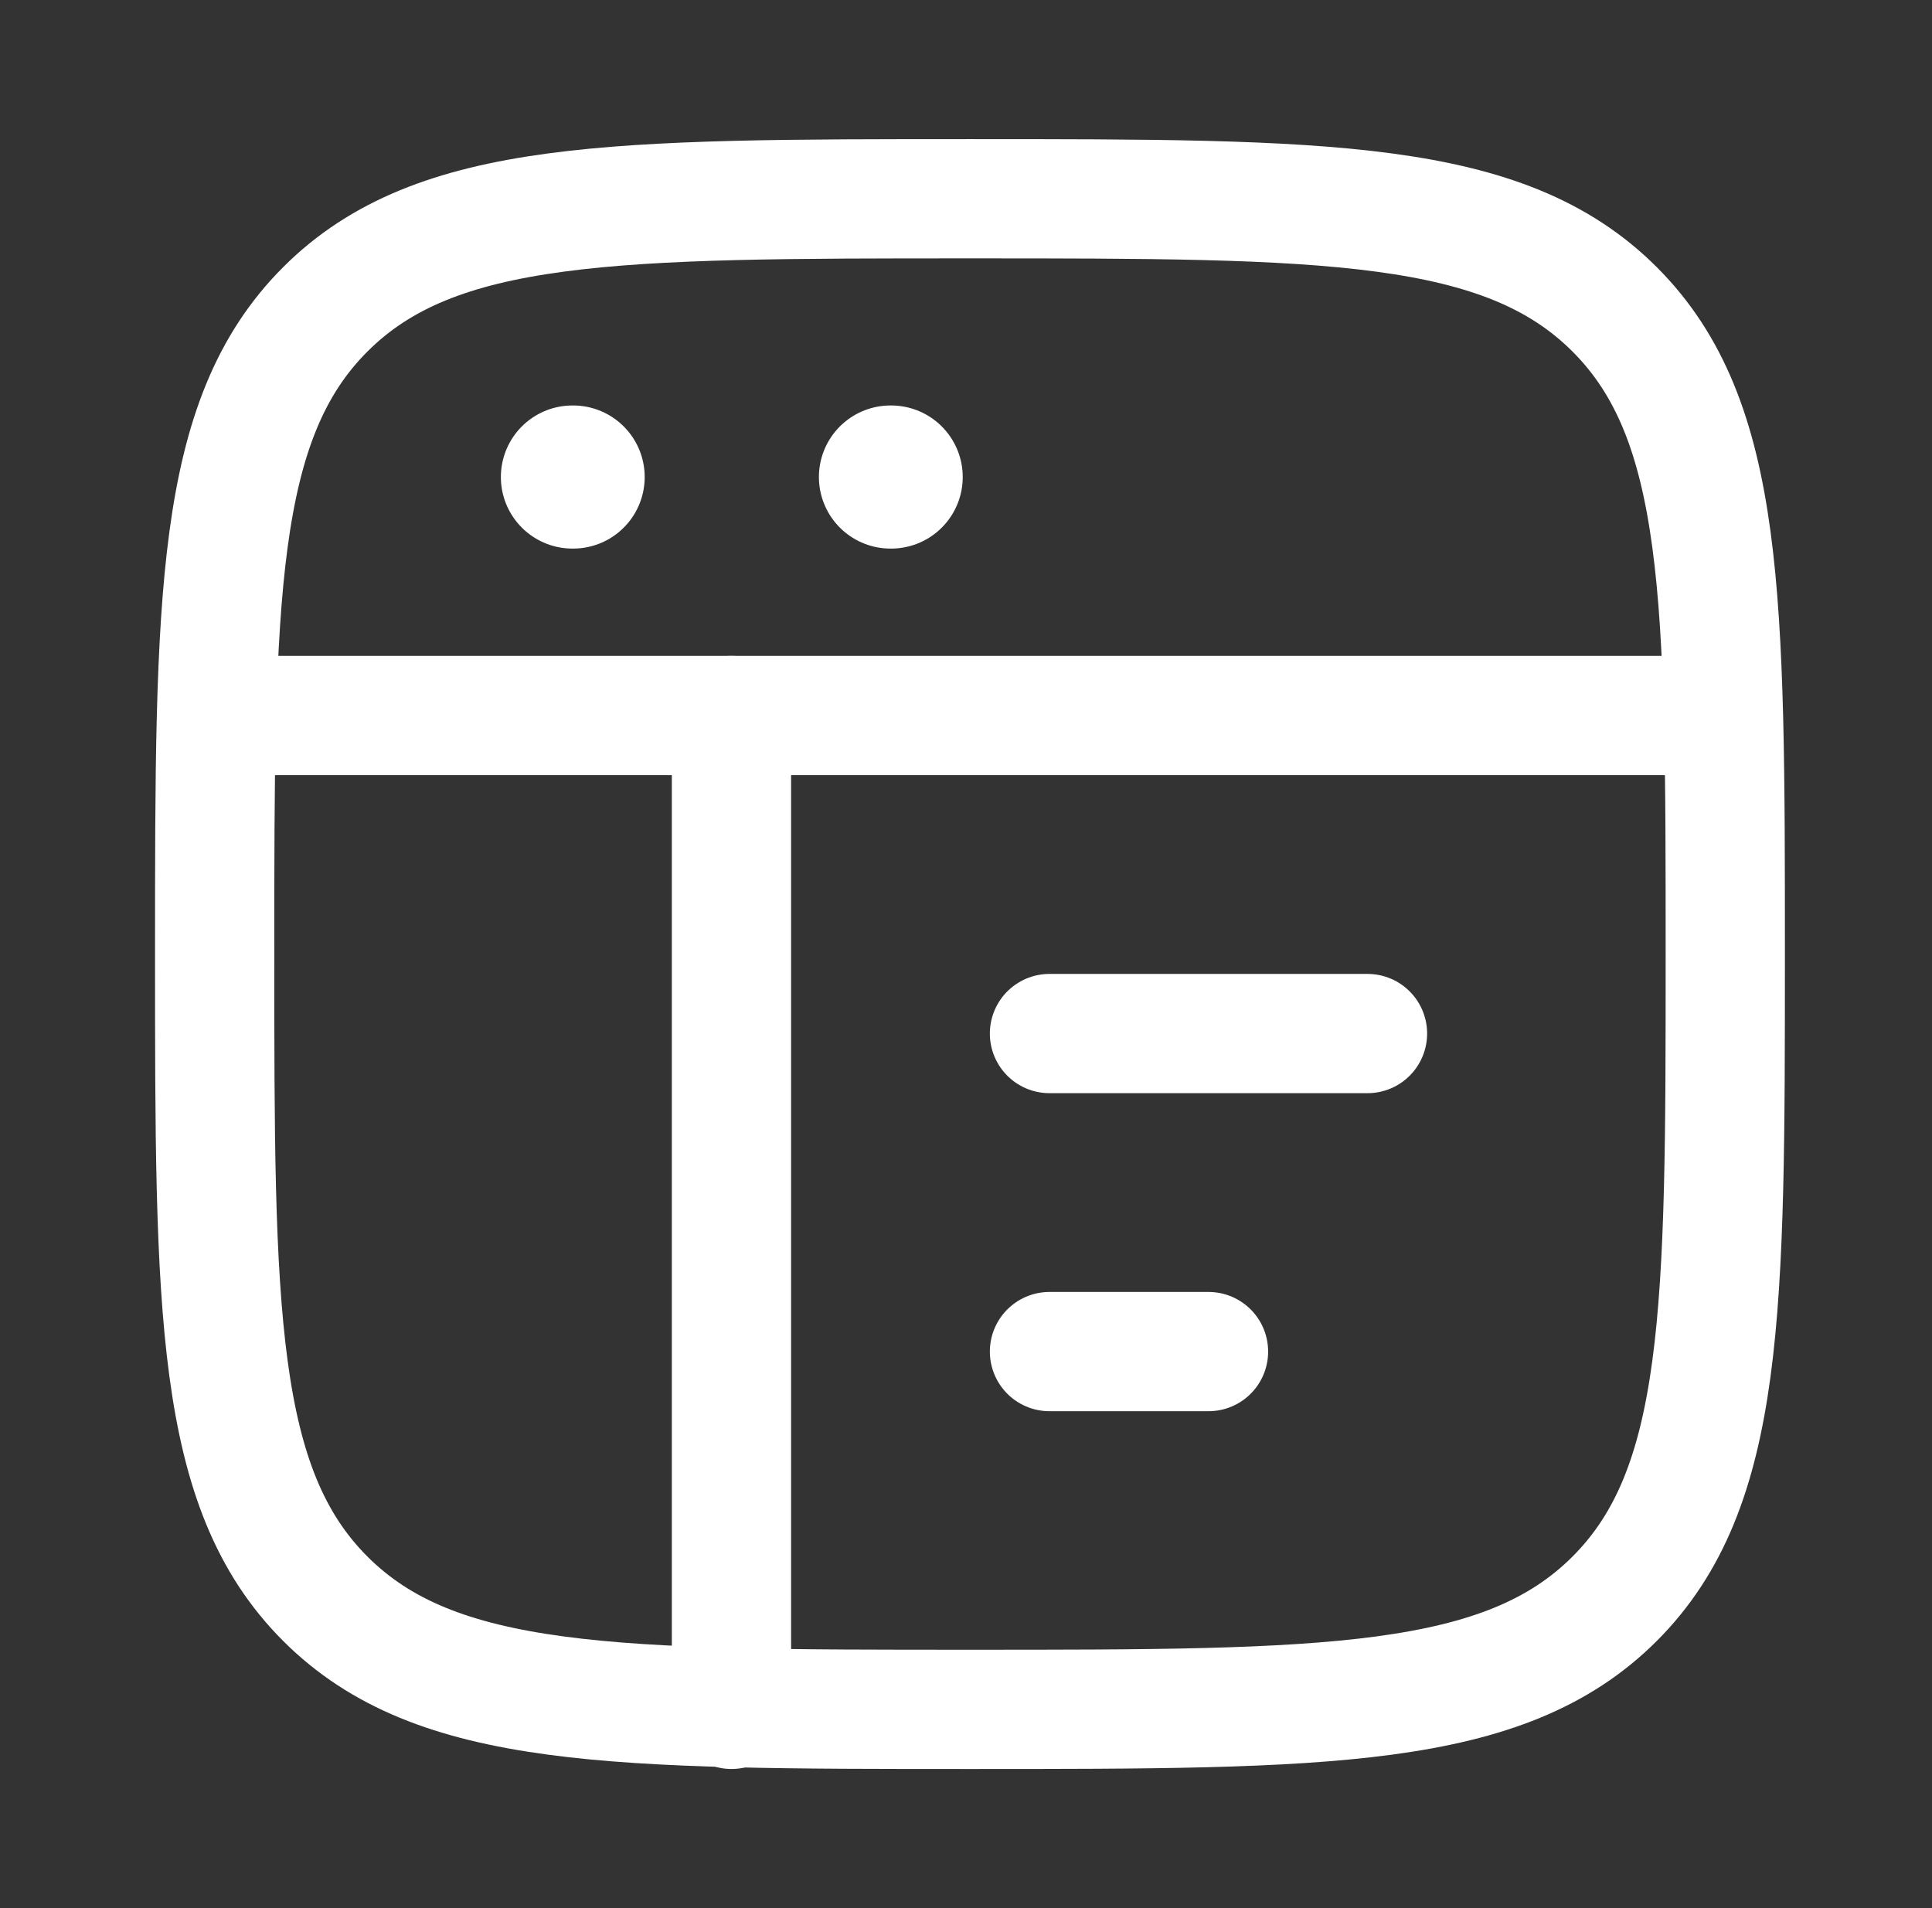
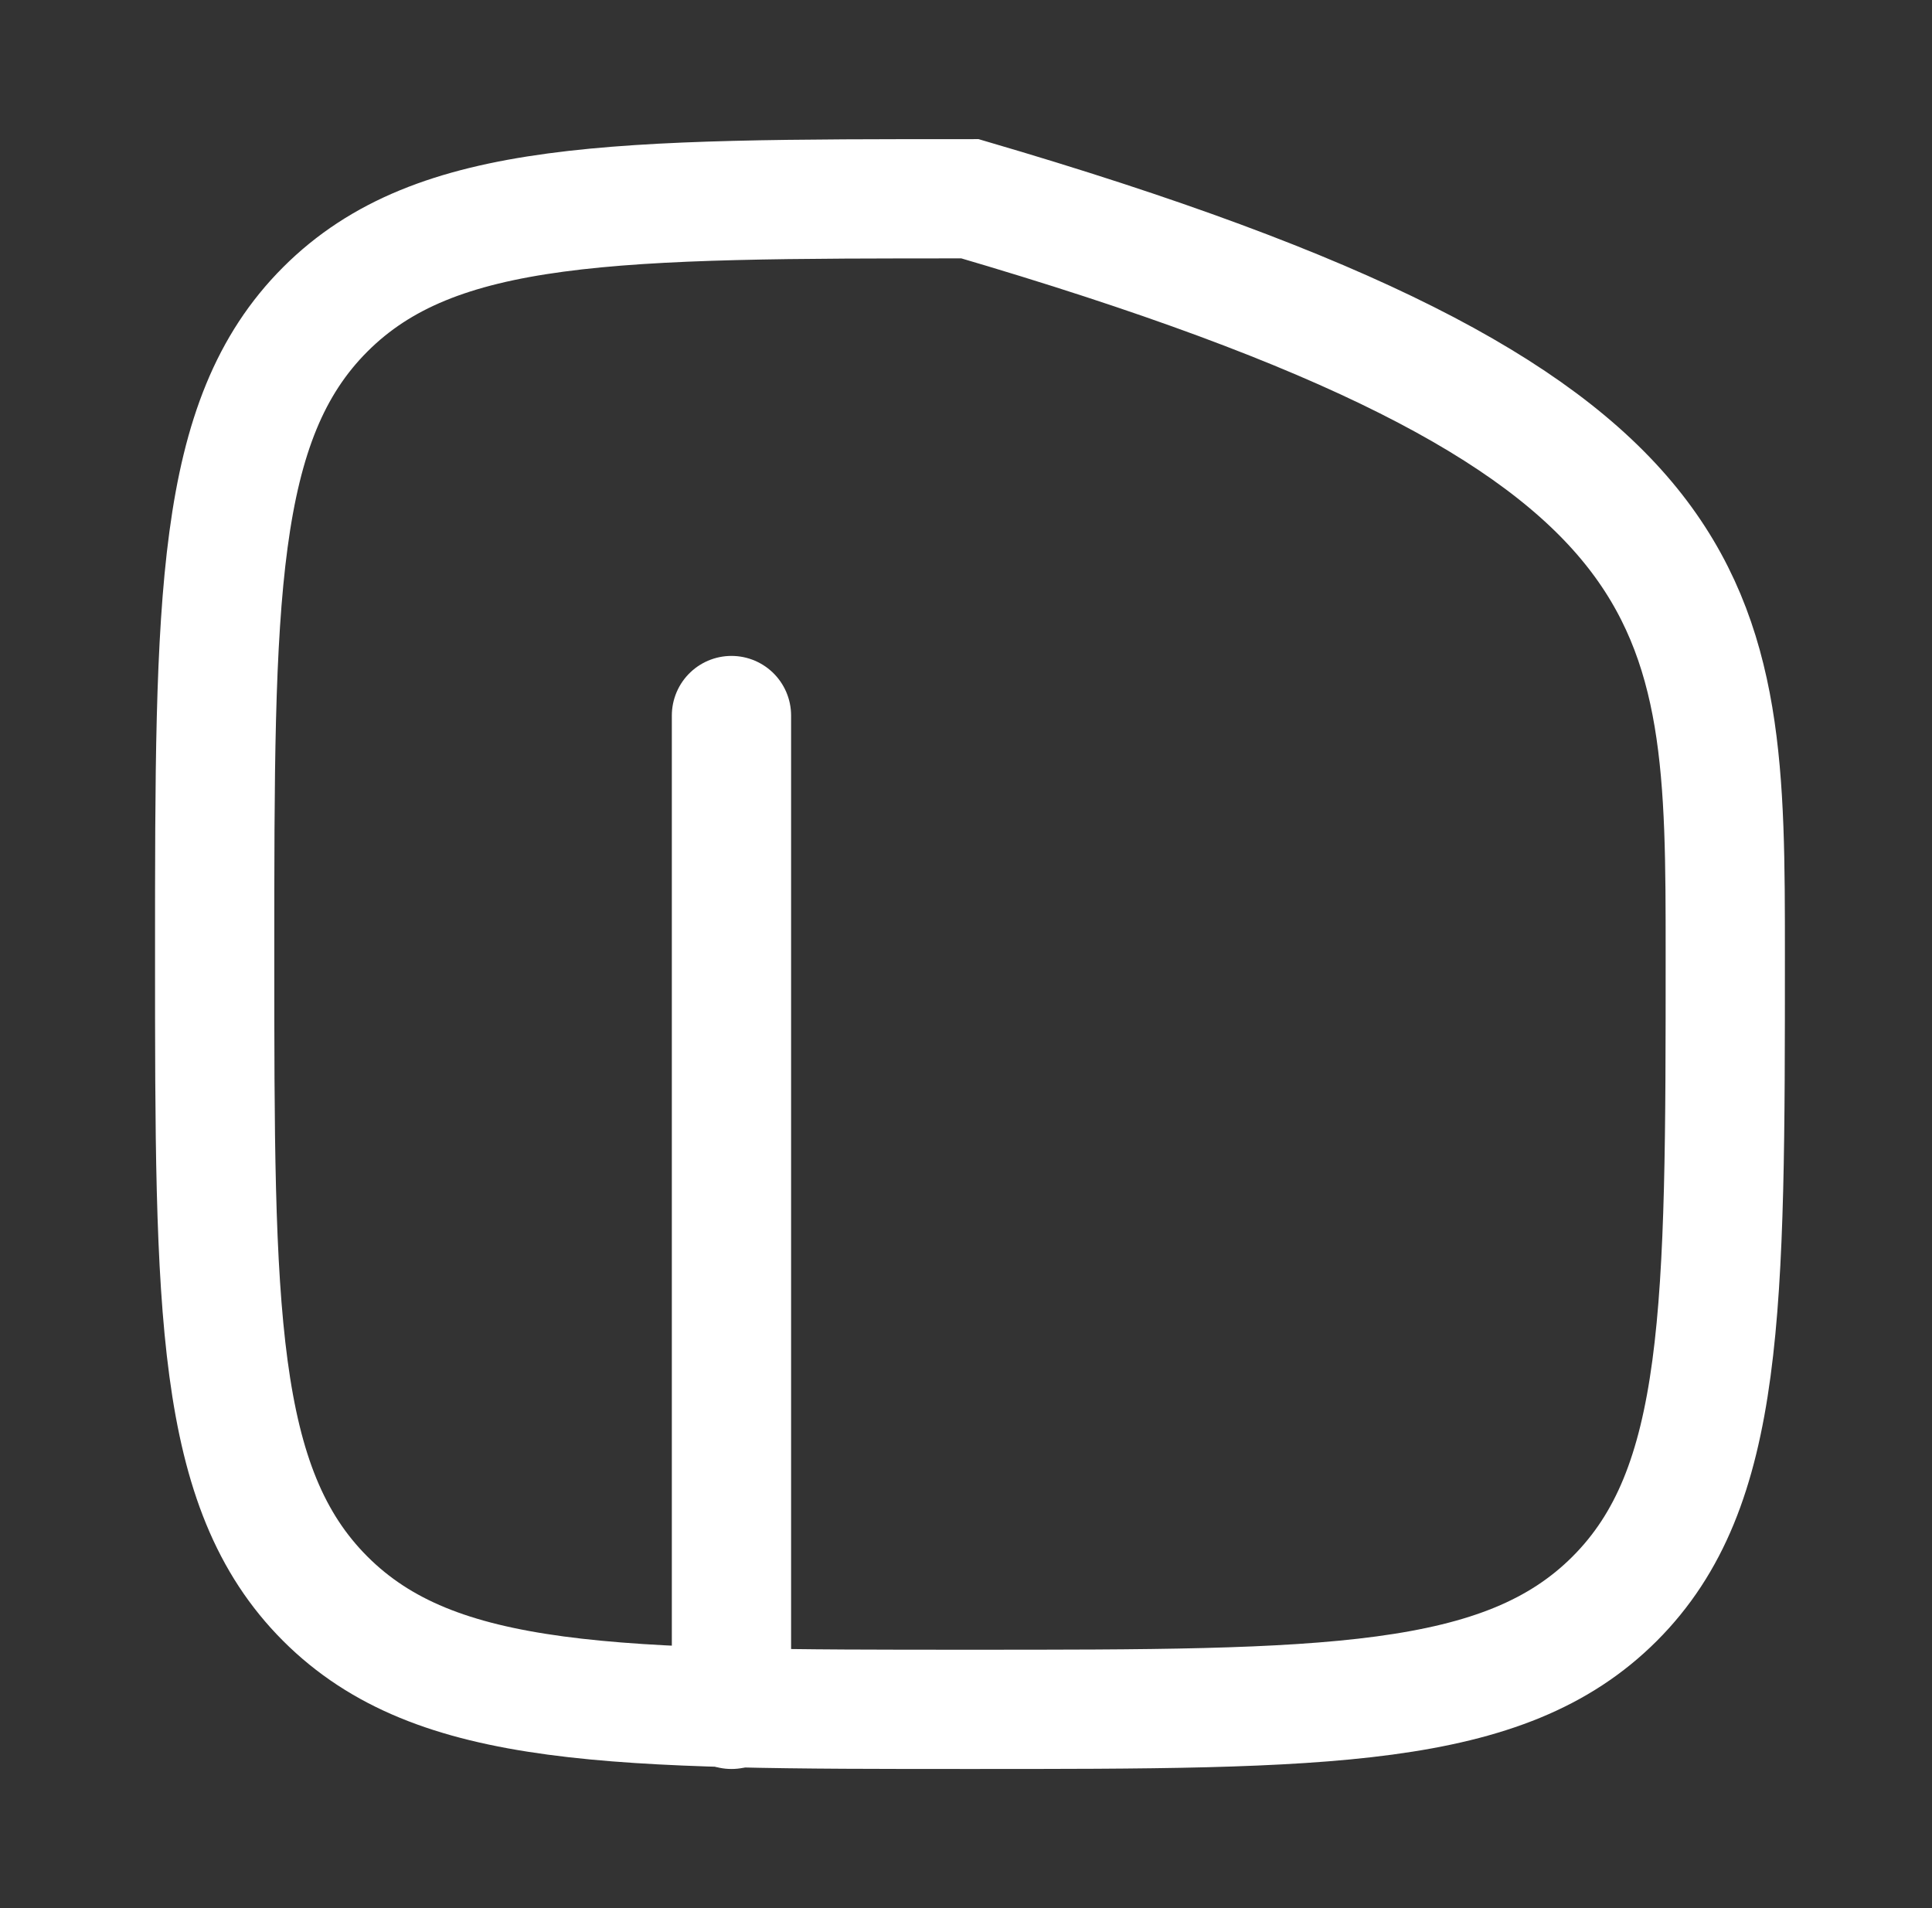
<svg xmlns="http://www.w3.org/2000/svg" width="81" height="80" viewBox="0 0 81 80" fill="none">
  <rect x="0" y="0" width="81" height="80" fill="#333333" stroke="none" />
-   <path d="M9 40C9 25.072 9 17.608 13.637 12.971C18.275 8.333 25.739 8.333 40.667 8.333C55.594 8.333 63.058 8.333 67.696 12.971C72.333 17.608 72.333 25.072 72.333 40C72.333 54.928 72.333 62.392 67.696 67.029C63.058 71.667 55.594 71.667 40.667 71.667C25.739 71.667 18.275 71.667 13.637 67.029C9 62.392 9 54.928 9 40Z" stroke="white" stroke-width="5" />
-   <path d="M9 30H72.333" stroke="white" stroke-width="5" stroke-linejoin="round" />
-   <path d="M44 43.333H57.333" stroke="white" stroke-width="5" stroke-linecap="round" stroke-linejoin="round" />
-   <path d="M44 56.667H50.667" stroke="white" stroke-width="5" stroke-linecap="round" stroke-linejoin="round" />
-   <path d="M23.999 20H24.029" stroke="white" stroke-width="6" stroke-linecap="round" stroke-linejoin="round" />
-   <path d="M37.333 20H37.363" stroke="white" stroke-width="6" stroke-linecap="round" stroke-linejoin="round" />
+   <path d="M9 40C9 25.072 9 17.608 13.637 12.971C18.275 8.333 25.739 8.333 40.667 8.333C72.333 17.608 72.333 25.072 72.333 40C72.333 54.928 72.333 62.392 67.696 67.029C63.058 71.667 55.594 71.667 40.667 71.667C25.739 71.667 18.275 71.667 13.637 67.029C9 62.392 9 54.928 9 40Z" stroke="white" stroke-width="5" />
  <path d="M30.667 30V71.667" stroke="white" stroke-width="5" stroke-linecap="round" stroke-linejoin="round" />
</svg>